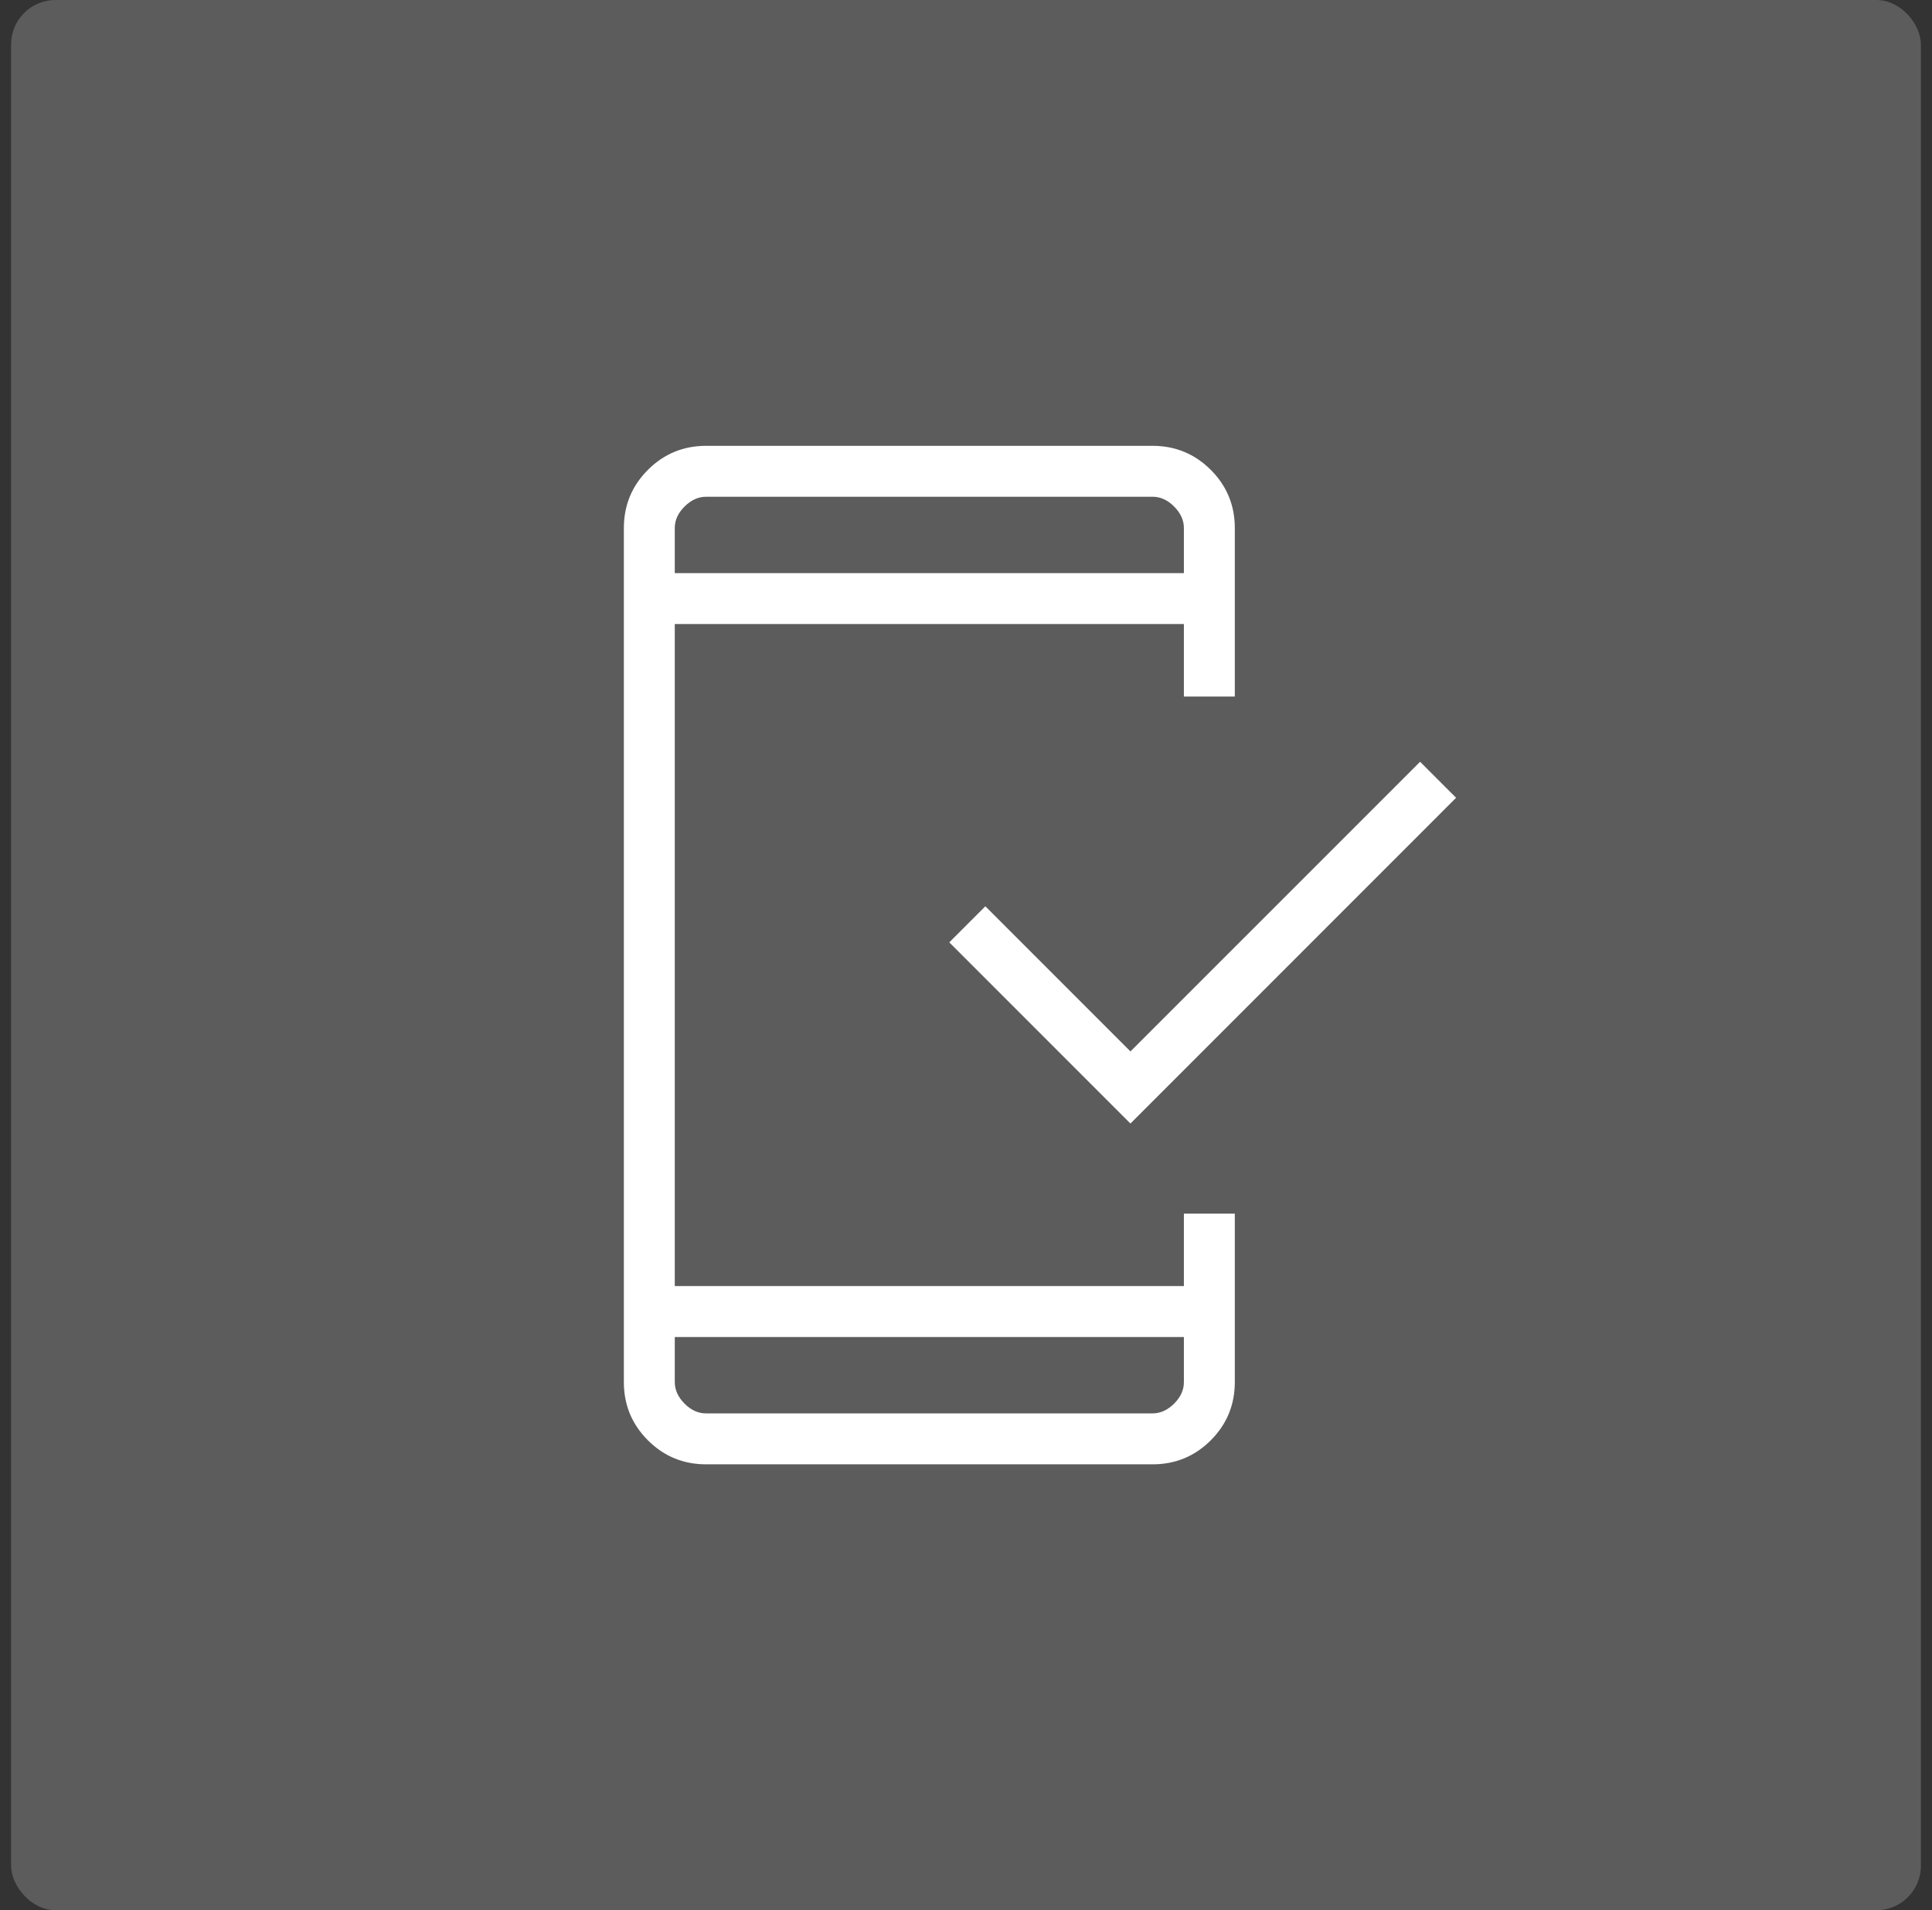
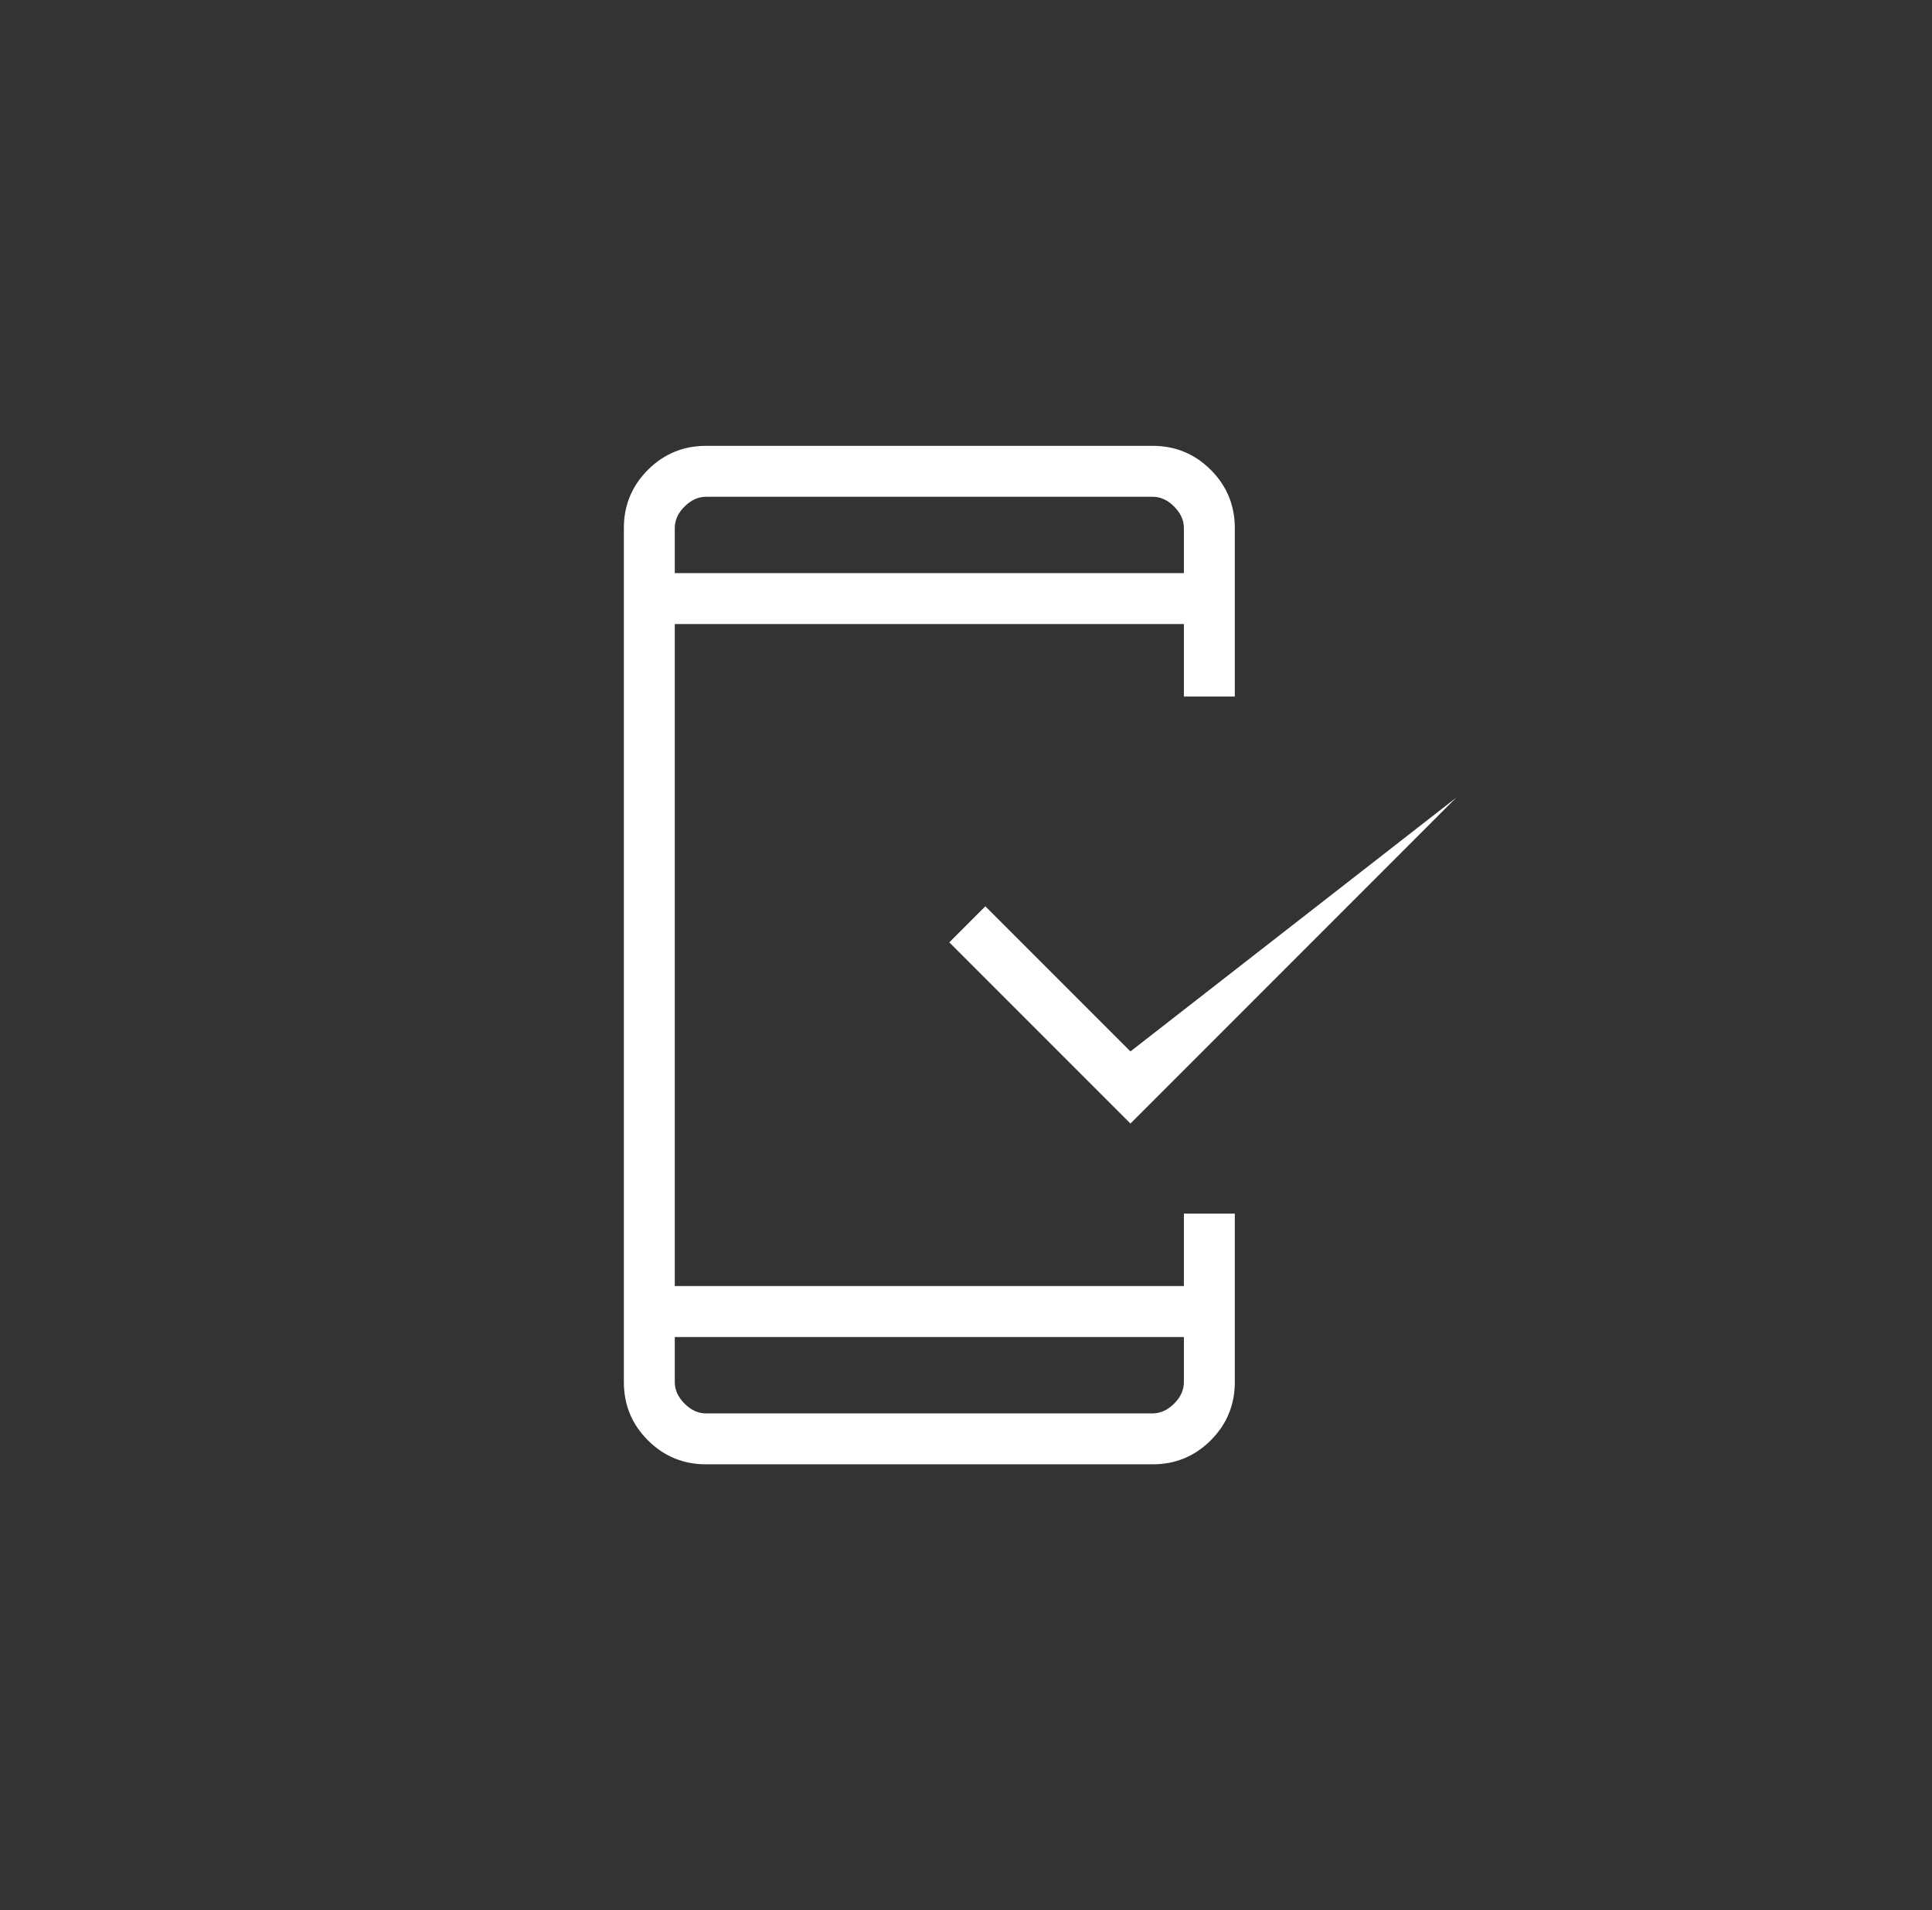
<svg xmlns="http://www.w3.org/2000/svg" width="87" height="86" viewBox="0 0 87 86" fill="none">
  <rect x="0" y="0" width="87" height="86" fill="#333333" stroke="none" />
-   <rect opacity="0.2" x="0.5" y="-0" width="86" height="86" rx="2" fill="white" />
-   <path d="M31.798 65.926C30.771 65.926 29.896 65.565 29.175 64.844C28.453 64.122 28.093 63.248 28.093 62.223V23.775C28.093 22.751 28.453 21.877 29.175 21.154C29.896 20.433 30.771 20.072 31.798 20.072H51.902C52.926 20.072 53.8 20.433 54.523 21.154C55.244 21.876 55.605 22.75 55.605 23.777V31.359H53.312V28.096H30.386V57.901H53.312V54.639H55.605V62.221C55.605 63.248 55.244 64.122 54.523 64.844C53.801 65.565 52.928 65.926 51.902 65.926H31.798ZM30.386 60.194V62.223C30.386 62.575 30.532 62.898 30.826 63.193C31.119 63.488 31.442 63.634 31.795 63.633H51.902C52.254 63.633 52.577 63.486 52.872 63.193C53.167 62.899 53.314 62.575 53.312 62.221V60.194H30.386ZM50.905 50.583L42.748 42.426L44.371 40.802L50.905 47.337L63.948 34.296L65.569 35.917L50.905 50.583ZM30.386 25.804H53.312V23.775C53.312 23.423 53.166 23.1 52.872 22.805C52.579 22.51 52.255 22.363 51.902 22.365H31.795C31.444 22.365 31.121 22.511 30.826 22.805C30.531 23.098 30.384 23.422 30.386 23.777V25.804Z" fill="white" />
+   <path d="M31.798 65.926C30.771 65.926 29.896 65.565 29.175 64.844C28.453 64.122 28.093 63.248 28.093 62.223V23.775C28.093 22.751 28.453 21.877 29.175 21.154C29.896 20.433 30.771 20.072 31.798 20.072H51.902C52.926 20.072 53.8 20.433 54.523 21.154C55.244 21.876 55.605 22.75 55.605 23.777V31.359H53.312V28.096H30.386V57.901H53.312V54.639H55.605V62.221C55.605 63.248 55.244 64.122 54.523 64.844C53.801 65.565 52.928 65.926 51.902 65.926H31.798ZM30.386 60.194V62.223C30.386 62.575 30.532 62.898 30.826 63.193C31.119 63.488 31.442 63.634 31.795 63.633H51.902C52.254 63.633 52.577 63.486 52.872 63.193C53.167 62.899 53.314 62.575 53.312 62.221V60.194H30.386ZM50.905 50.583L42.748 42.426L44.371 40.802L50.905 47.337L65.569 35.917L50.905 50.583ZM30.386 25.804H53.312V23.775C53.312 23.423 53.166 23.1 52.872 22.805C52.579 22.51 52.255 22.363 51.902 22.365H31.795C31.444 22.365 31.121 22.511 30.826 22.805C30.531 23.098 30.384 23.422 30.386 23.777V25.804Z" fill="white" />
</svg>